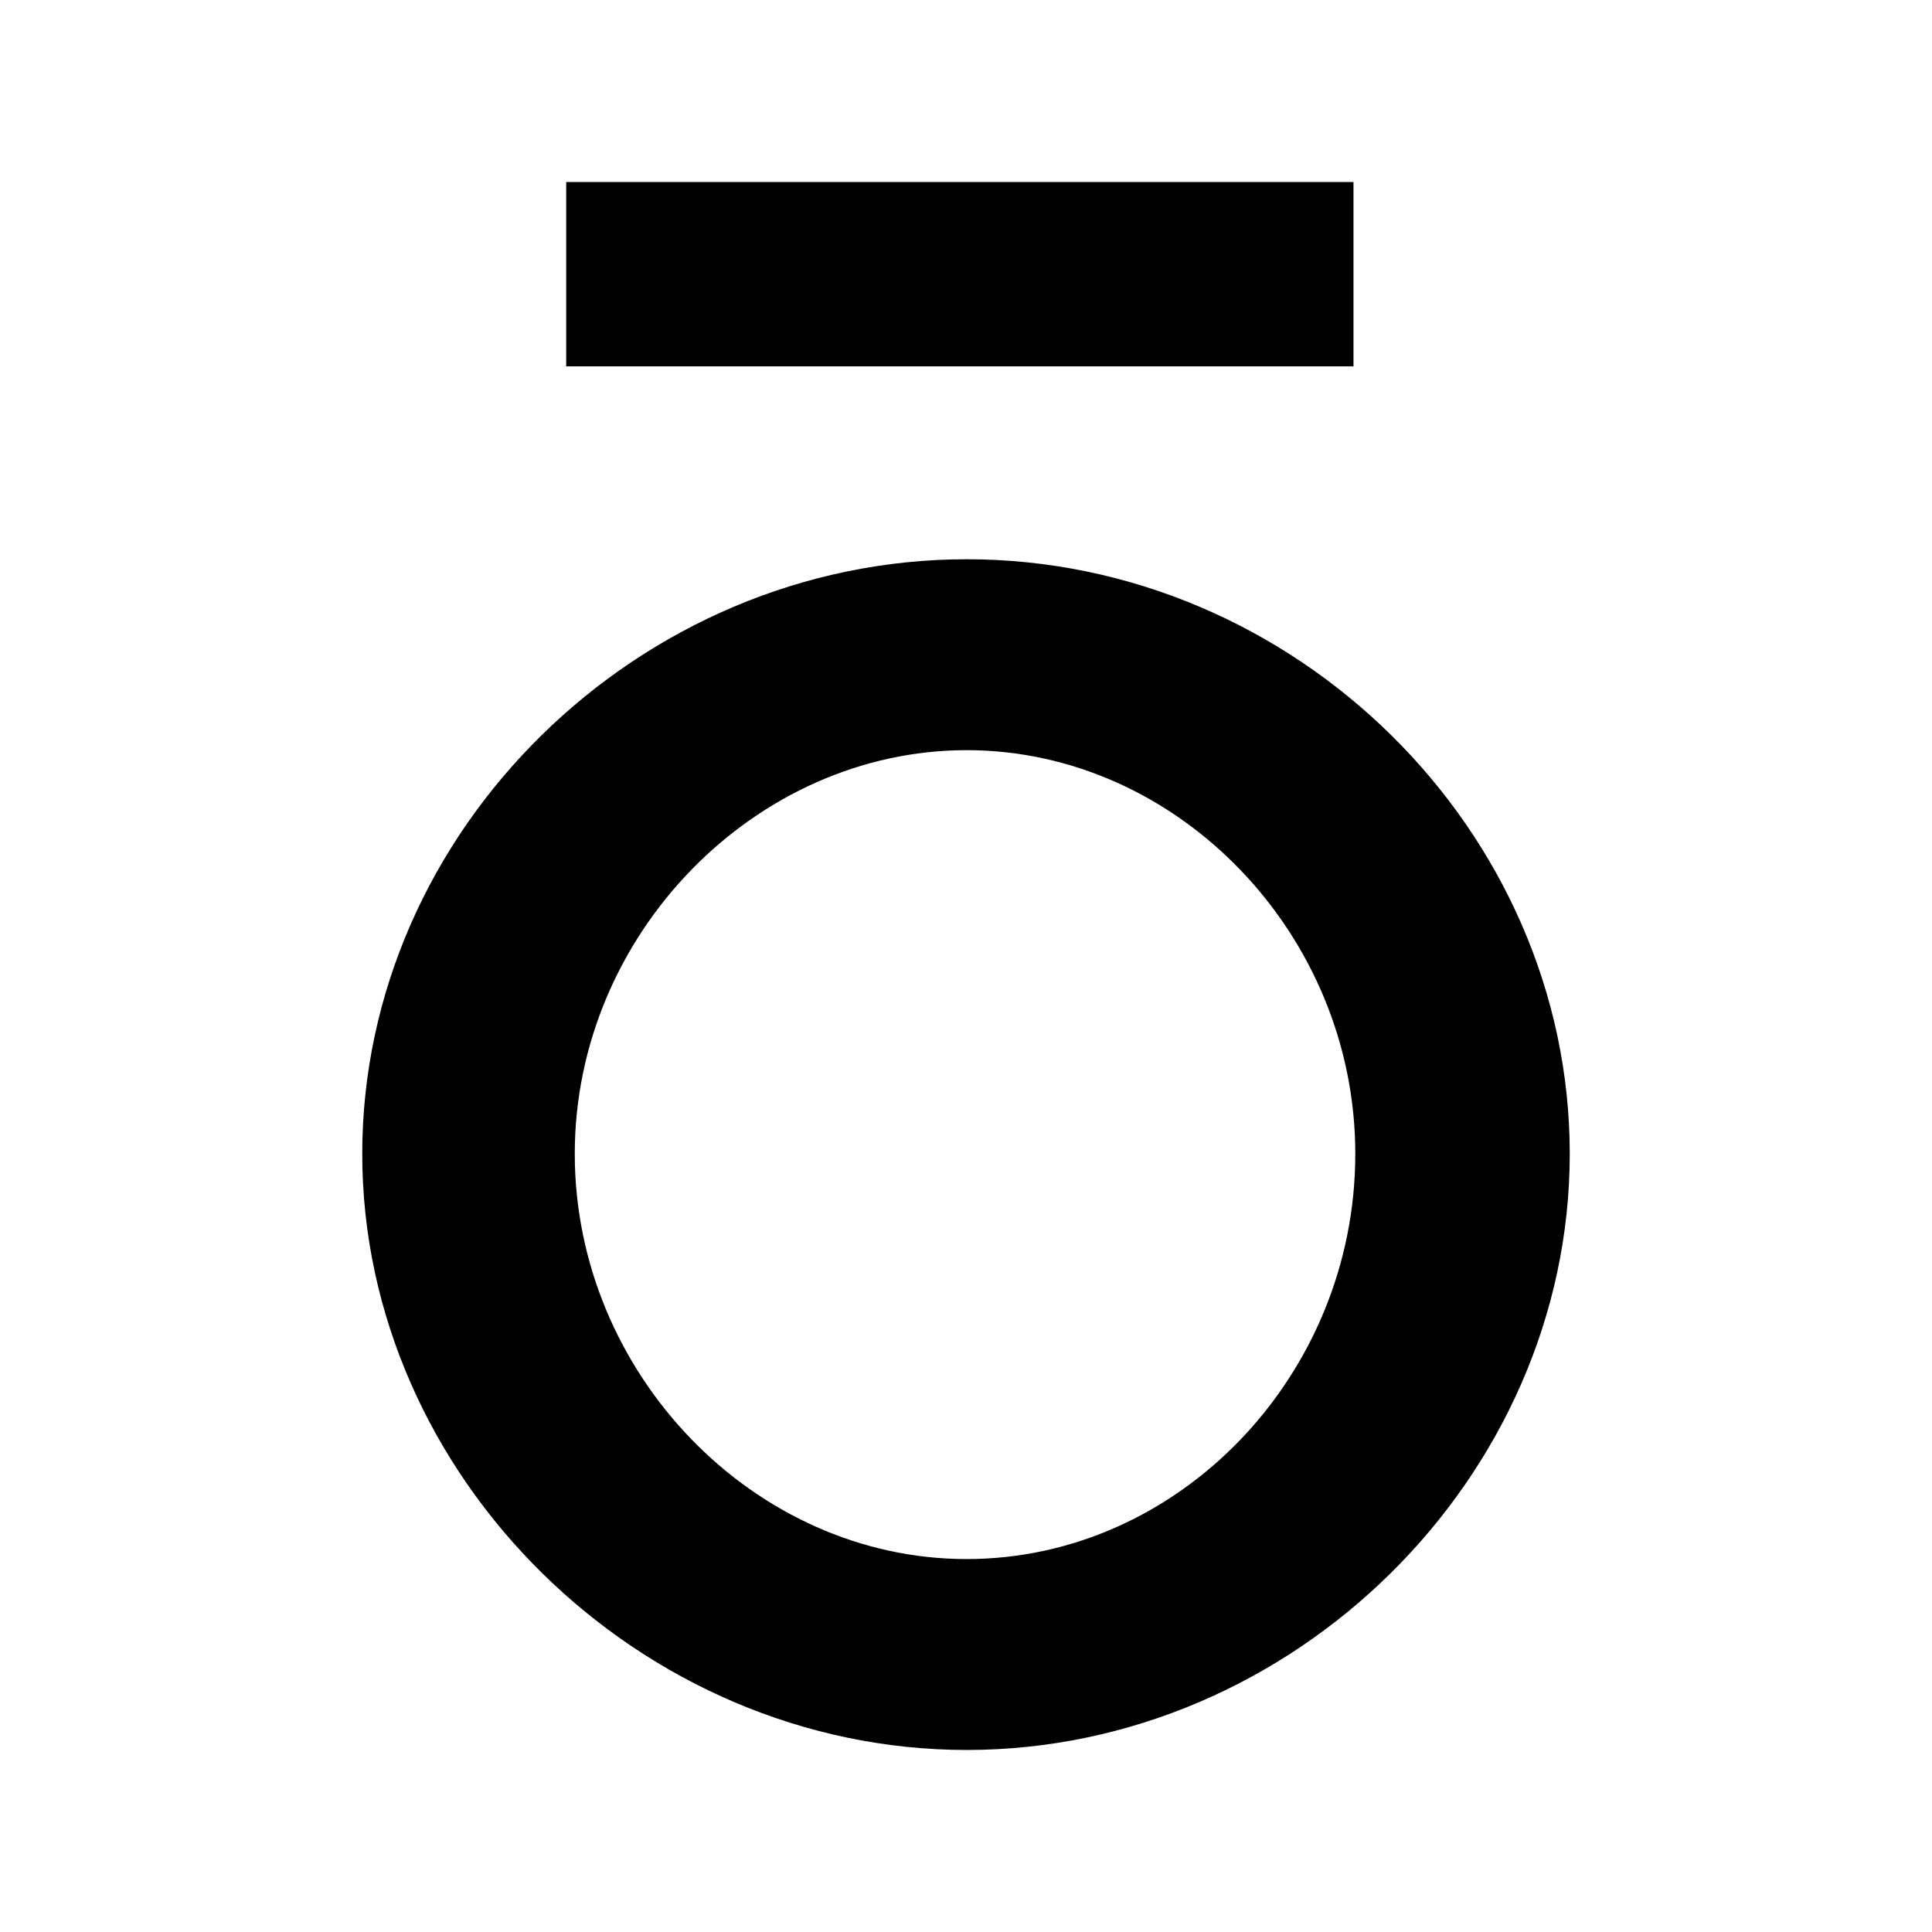
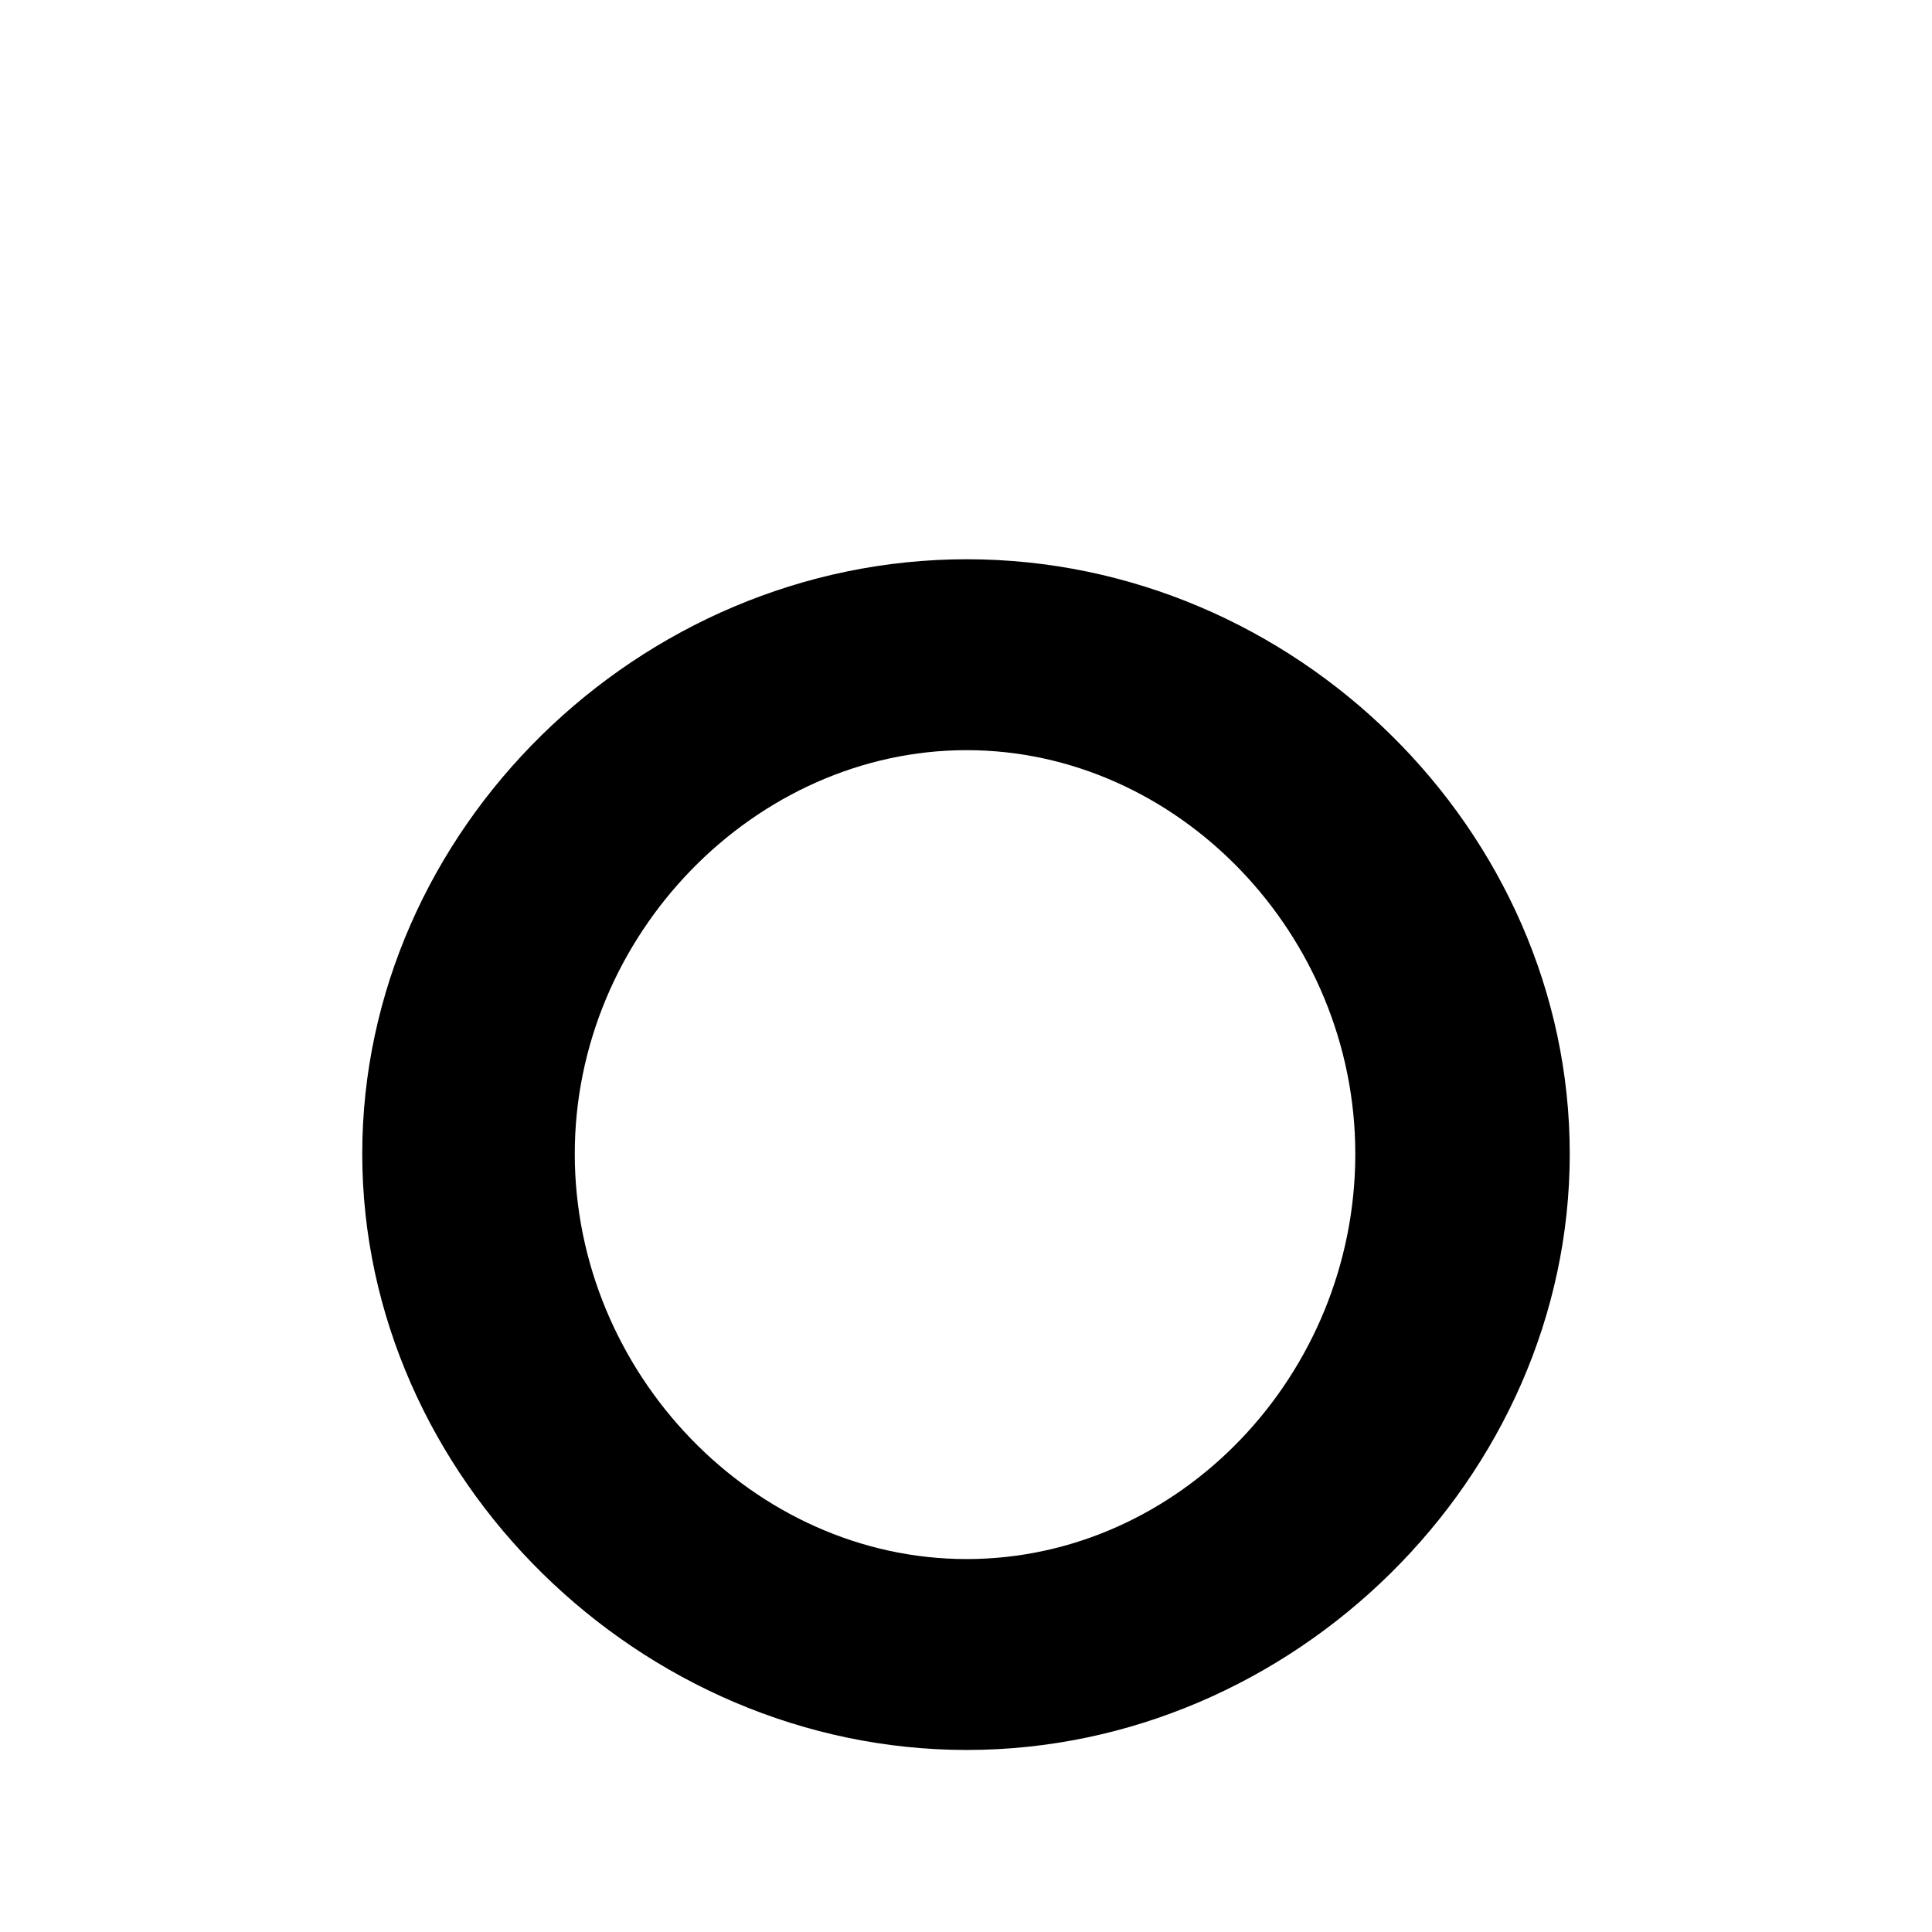
<svg xmlns="http://www.w3.org/2000/svg" fill="none" viewBox="0 0 32 32" height="32" width="32">
-   <path fill="black" d="M22.418 3.015H9.378V6.068H22.418V3.015Z" />
  <path fill="black" d="M6 19.111C6 13.758 10.578 9.263 16.013 9.263C21.448 9.263 26 13.755 26 19.111C26 24.466 21.422 28.985 16.013 28.985C10.605 28.985 6 24.463 6 19.111ZM22.448 19.111C22.448 15.475 19.507 12.425 16.01 12.425C12.514 12.425 9.52 15.475 9.52 19.111C9.52 22.746 12.487 25.823 16.01 25.823C19.533 25.823 22.448 22.773 22.448 19.111Z" />
</svg>